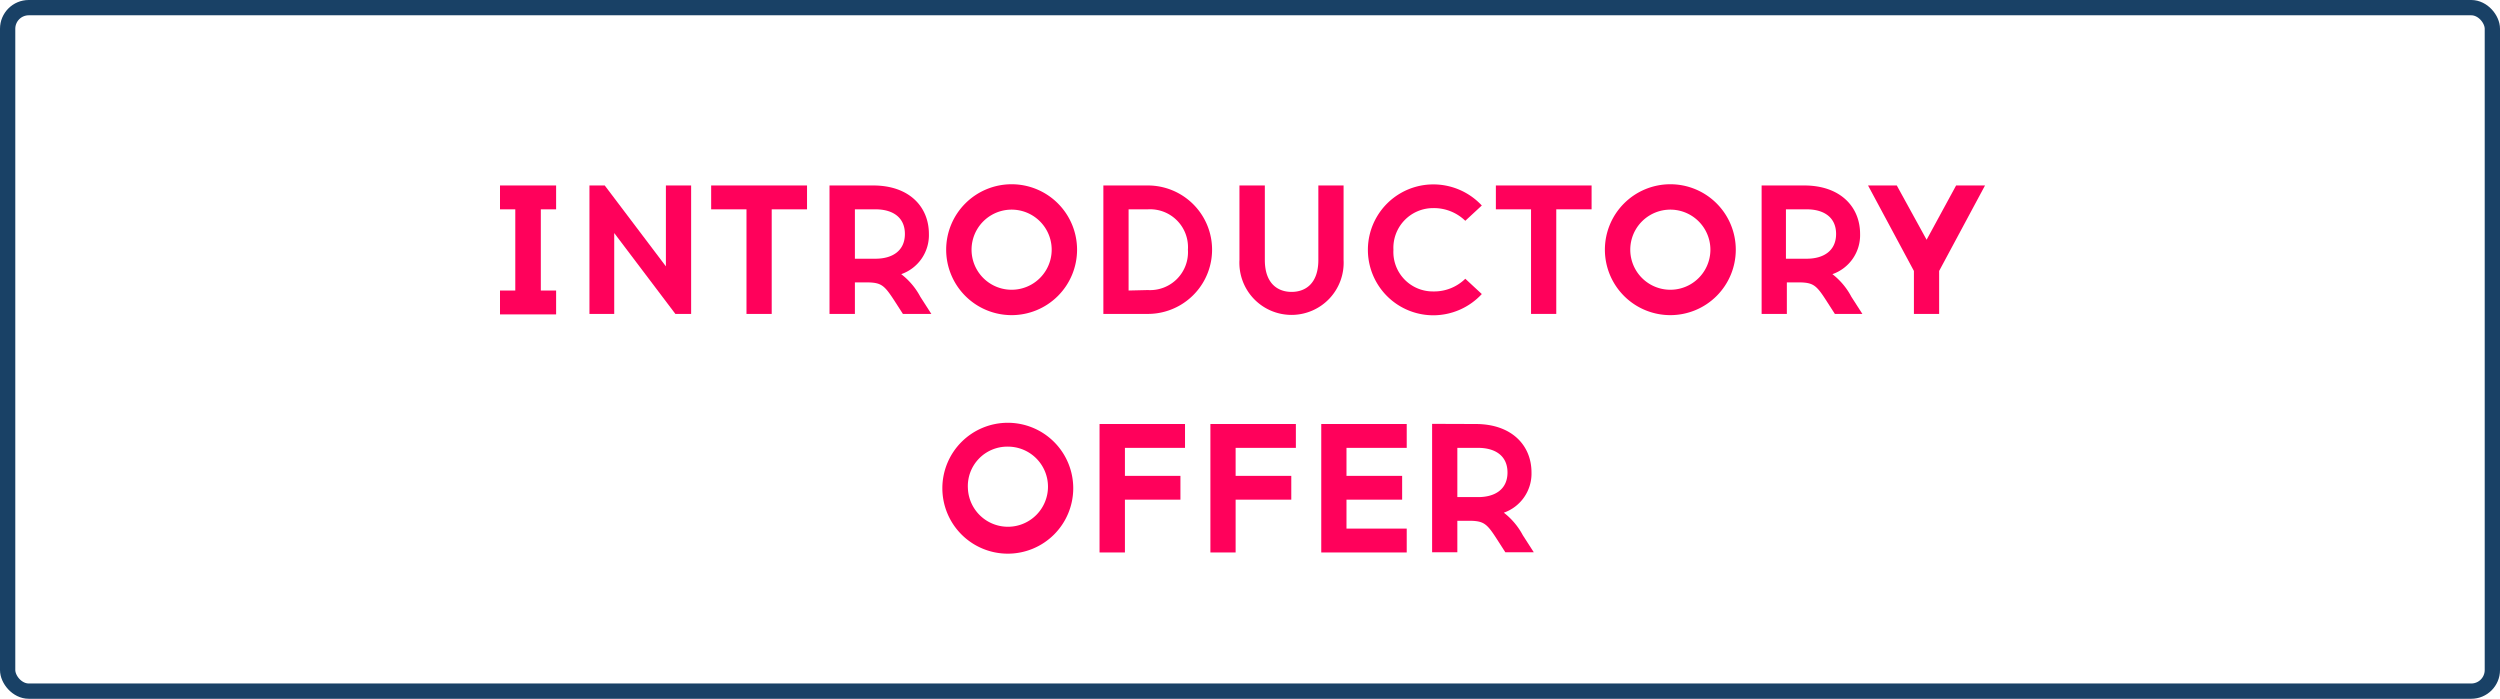
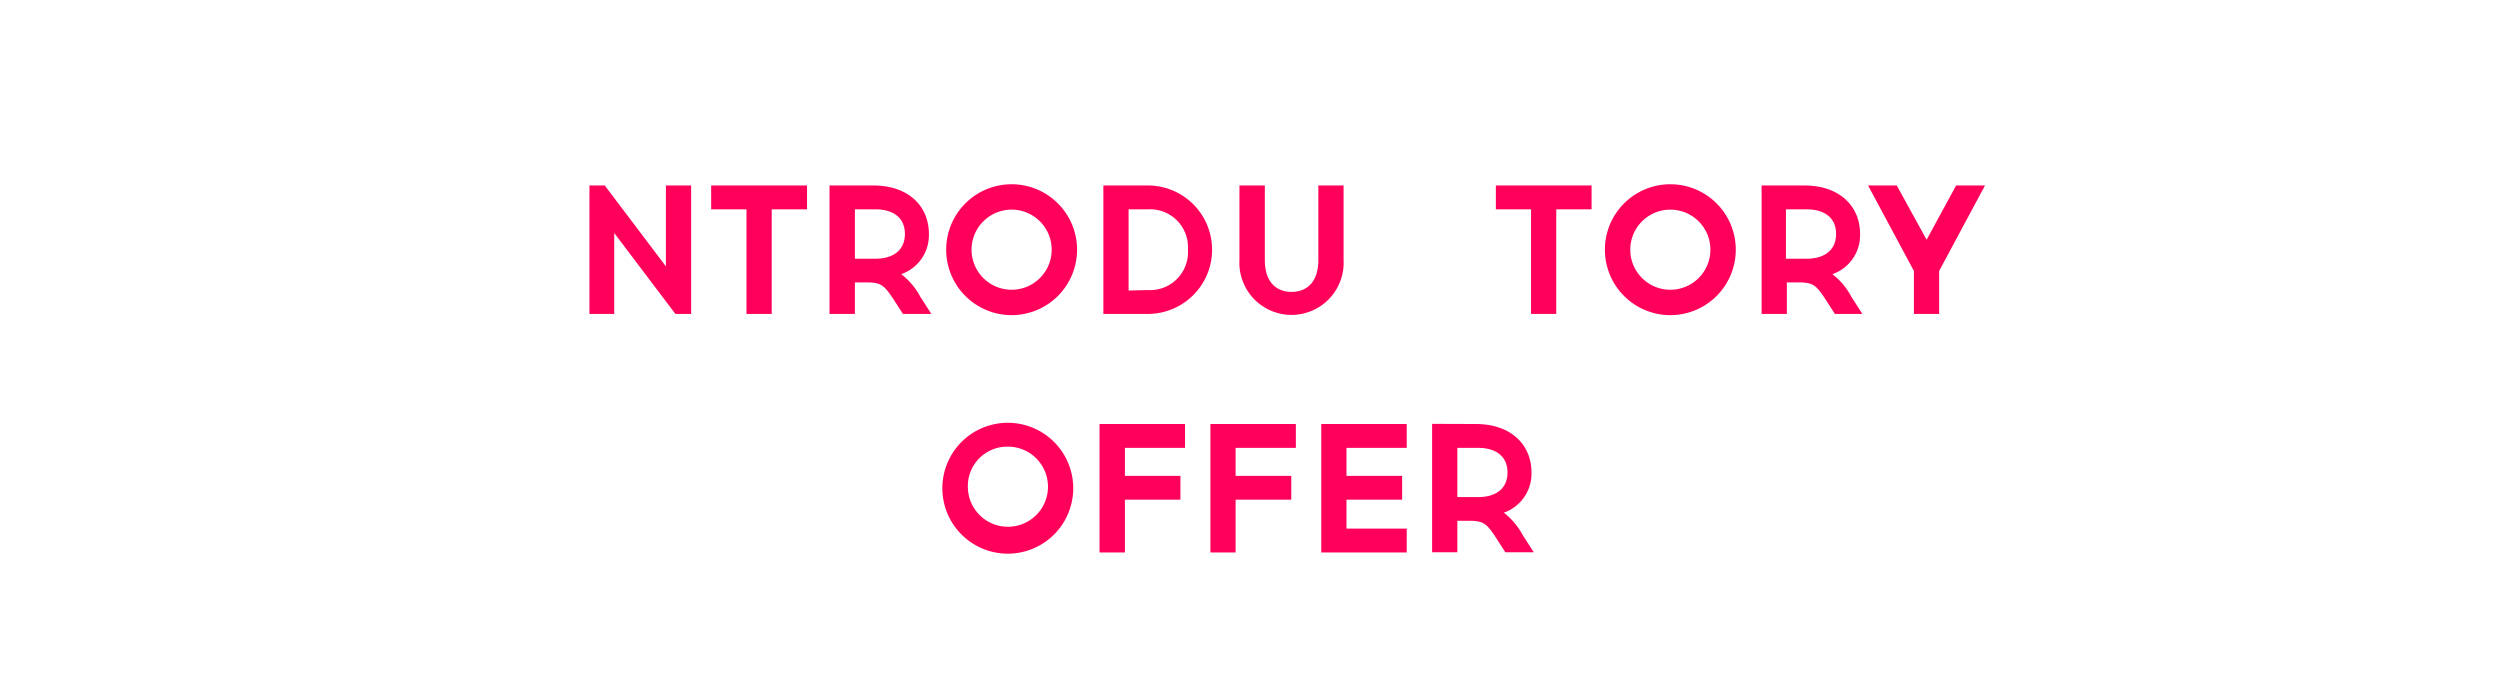
<svg xmlns="http://www.w3.org/2000/svg" width="163.5" height="45.7" viewBox="0 0 163.5 45.7">
  <defs>
    <style>.cls-1{fill:none;stroke:#194166;stroke-miterlimit:10;}.cls-2{fill:#ff015b;}</style>
  </defs>
  <title>icon--offer</title>
  <g id="Layer_2" data-name="Layer 2">
    <g id="pay-modal">
-       <rect class="cls-1" x="0.5" y="0.5" width="162.5" height="44.7" rx="1.38" ry="1.38" />
-       <path class="cls-2" d="M36.37,19v1.56H32.7V19h1V13.69h-1V12.13h3.67v1.56h-1V19Z" />
      <path class="cls-2" d="M44.17,20.53l-4-5.29v5.29H38.55v-8.4h1l4,5.29V12.13h1.65v8.4Z" />
      <path class="cls-2" d="M50.47,20.53H48.82V13.69H46.51V12.13h6.27v1.56H50.47Z" />
      <path class="cls-2" d="M57.11,12.13c2.35,0,3.64,1.39,3.64,3.17a2.7,2.7,0,0,1-1.81,2.63,4.54,4.54,0,0,1,1.25,1.48l.72,1.12H59.05l-.54-.84c-.65-1-.85-1.19-1.68-1.22h-.92v2.06H54.25v-8.4Zm-1.2,4.79h1.35c1.08,0,1.92-.5,1.92-1.62s-.84-1.61-1.92-1.61H55.91Z" />
      <path class="cls-2" d="M70.44,16.33a4.28,4.28,0,1,1-4.28-4.28A4.28,4.28,0,0,1,70.44,16.33Zm-6.9,0a2.62,2.62,0,1,0,5.24,0,2.62,2.62,0,1,0-5.24,0Z" />
      <path class="cls-2" d="M75.07,12.13a4.2,4.2,0,1,1,0,8.4H72.16v-8.4Zm0,6.84a2.48,2.48,0,0,0,2.62-2.64,2.48,2.48,0,0,0-2.62-2.64H73.81V19Z" />
      <path class="cls-2" d="M87.87,17a3.41,3.41,0,1,1-6.81,0V12.13h1.66V17c0,1.57.87,2.09,1.75,2.09s1.75-.52,1.75-2.09V12.13h1.65Z" />
-       <path class="cls-2" d="M96.91,13.44l-1.08,1a2.94,2.94,0,0,0-2.09-.83,2.6,2.6,0,0,0-2.61,2.73,2.58,2.58,0,0,0,2.61,2.72,2.9,2.9,0,0,0,2.09-.83l1.08,1a4.33,4.33,0,0,1-3.17,1.39,4.28,4.28,0,0,1,0-8.56A4.33,4.33,0,0,1,96.91,13.44Z" />
      <path class="cls-2" d="M101.78,20.53h-1.65V13.69h-2.3V12.13h6.26v1.56h-2.31Z" />
      <path class="cls-2" d="M113.52,16.33a4.28,4.28,0,1,1-4.29-4.28A4.28,4.28,0,0,1,113.52,16.33Zm-6.9,0a2.62,2.62,0,1,0,5.24,0,2.62,2.62,0,1,0-5.24,0Z" />
      <path class="cls-2" d="M118,12.13c2.35,0,3.65,1.39,3.65,3.17a2.7,2.7,0,0,1-1.81,2.63,4.55,4.55,0,0,1,1.24,1.48l.72,1.12H120l-.54-.84c-.64-1-.85-1.19-1.67-1.22h-.93v2.06h-1.65v-8.4Zm-1.2,4.79h1.36c1.08,0,1.92-.5,1.92-1.62s-.84-1.61-1.92-1.61h-1.36Z" />
      <path class="cls-2" d="M125.17,20.53V17.72l-3-5.59h1.88L126,15.68l1.93-3.55h1.89l-3,5.59v2.81Z" />
      <path class="cls-2" d="M70.19,31.93a4.28,4.28,0,1,1-4.28-4.28A4.28,4.28,0,0,1,70.19,31.93Zm-6.89,0a2.62,2.62,0,1,0,2.61-2.72A2.58,2.58,0,0,0,63.3,31.93Z" />
      <path class="cls-2" d="M77.2,31.12v1.56H73.57v3.45H71.91v-8.4H77.5v1.56H73.57v1.83Z" />
      <path class="cls-2" d="M84.45,31.12v1.56H80.81v3.45H79.16v-8.4h5.59v1.56H80.81v1.83Z" />
      <path class="cls-2" d="M91.7,31.12v1.56H88.06v1.89H92v1.56H86.41v-8.4H92v1.56H88.06v1.83Z" />
      <path class="cls-2" d="M96.51,27.73c2.35,0,3.65,1.39,3.65,3.17a2.71,2.71,0,0,1-1.81,2.63A4.55,4.55,0,0,1,99.59,35l.72,1.12H98.45l-.54-.84c-.64-1-.85-1.19-1.68-1.22h-.92v2.06H93.66v-8.4Zm-1.2,4.78h1.36c1.08,0,1.92-.49,1.92-1.61s-.84-1.61-1.92-1.61H95.31Z" />
    </g>
  </g>
</svg>